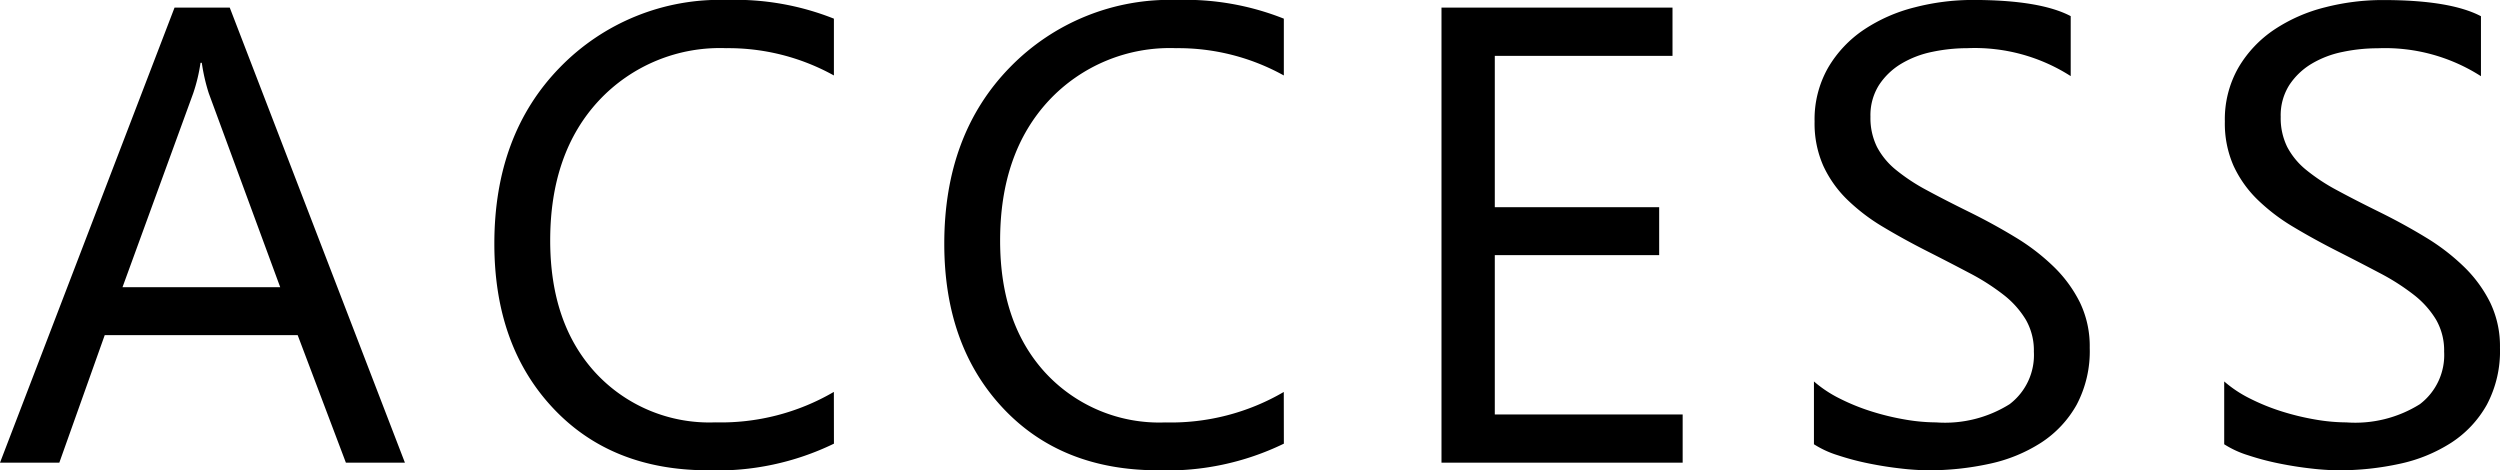
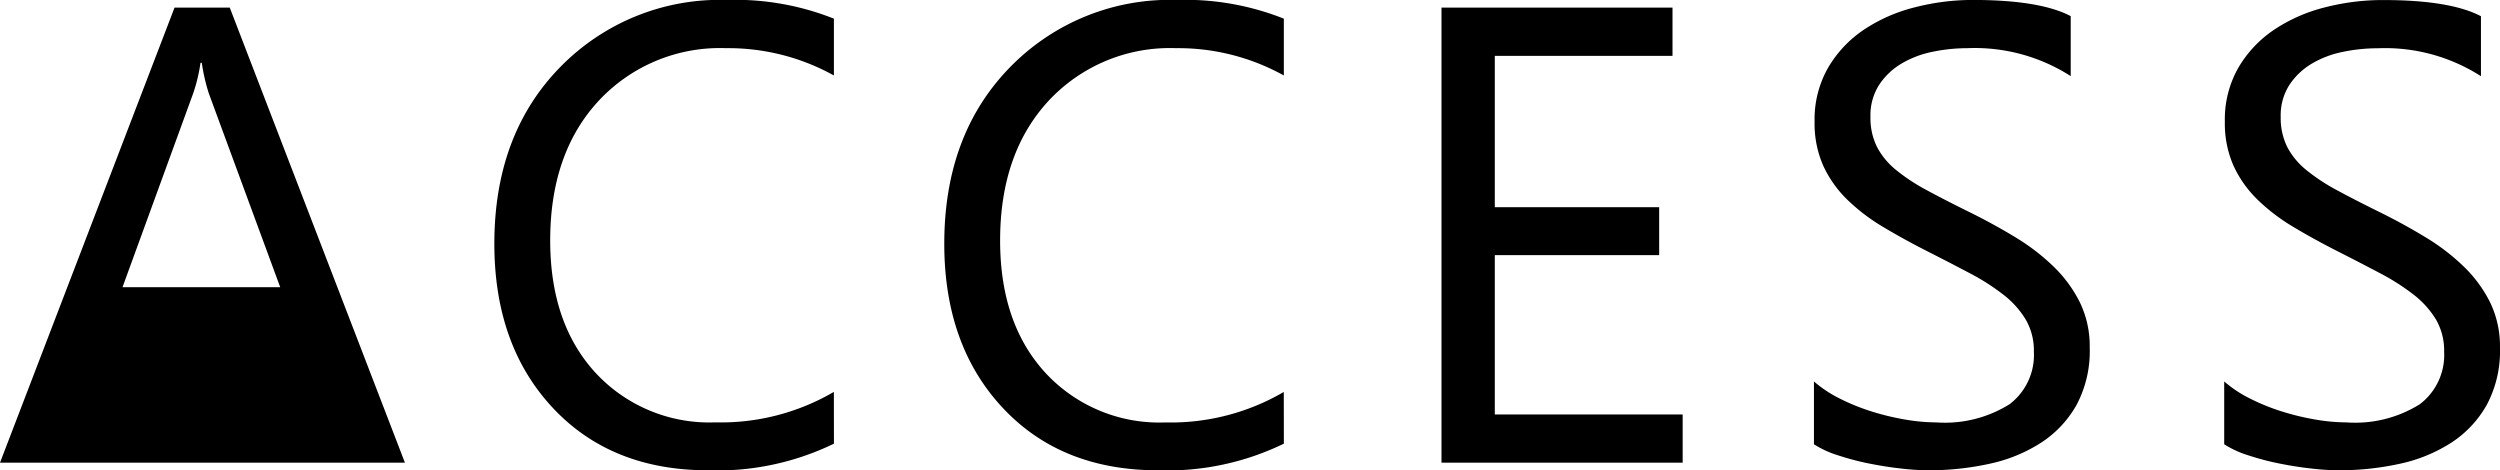
<svg xmlns="http://www.w3.org/2000/svg" width="192.334" height="36.182" viewBox="0 0 192.334 36.182">
-   <path id="txt-ACCESS" d="M31.689,0H27.148L23.438-9.814H8.594L5.1,0H.537L13.965-35.01h4.248ZM22.095-13.5,16.6-28.418a14.283,14.283,0,0,1-.537-2.344h-.1a13.077,13.077,0,0,1-.562,2.344L9.961-13.5Zm42.6,12.036A20.534,20.534,0,0,1,55.024.586q-7.471,0-11.963-4.81T38.569-16.846q0-8.4,5.054-13.574A17.153,17.153,0,0,1,56.44-35.6a20.55,20.55,0,0,1,8.252,1.44v4.37a16.734,16.734,0,0,0-8.3-2.1,12.737,12.737,0,0,0-9.778,4.028q-3.748,4.028-3.748,10.767,0,6.4,3.5,10.193a11.921,11.921,0,0,0,9.192,3.8,17.244,17.244,0,0,0,9.131-2.344Zm34.614,0A20.534,20.534,0,0,1,89.639.586q-7.471,0-11.963-4.81T73.184-16.846q0-8.4,5.054-13.574A17.153,17.153,0,0,1,91.055-35.6a20.55,20.55,0,0,1,8.252,1.44v4.37a16.734,16.734,0,0,0-8.3-2.1,12.737,12.737,0,0,0-9.778,4.028Q77.48-23.828,77.48-17.09q0,6.4,3.5,10.193a11.921,11.921,0,0,0,9.192,3.8,17.244,17.244,0,0,0,9.131-2.344ZM129.99,0H111.436V-35.01h17.773V-31.3H115.537v11.646h12.646v3.687H115.537V-3.711H129.99Zm10.1-1.416V-6.25a9.388,9.388,0,0,0,1.99,1.318,16.121,16.121,0,0,0,2.441.989,19.435,19.435,0,0,0,2.576.623,14.36,14.36,0,0,0,2.393.22,9.372,9.372,0,0,0,5.652-1.4,4.748,4.748,0,0,0,1.868-4.041,4.744,4.744,0,0,0-.623-2.466,7.013,7.013,0,0,0-1.721-1.917,17.079,17.079,0,0,0-2.6-1.66q-1.5-.793-3.235-1.672-1.831-.928-3.418-1.88a14.811,14.811,0,0,1-2.759-2.1,8.758,8.758,0,0,1-1.843-2.6,8.048,8.048,0,0,1-.671-3.406,8.008,8.008,0,0,1,1.05-4.163,9,9,0,0,1,2.759-2.917,12.507,12.507,0,0,1,3.894-1.709A17.83,17.83,0,0,1,152.3-35.6q5.176,0,7.544,1.245v4.614a13.675,13.675,0,0,0-7.959-2.148,13.09,13.09,0,0,0-2.686.281,7.586,7.586,0,0,0-2.393.916,5.3,5.3,0,0,0-1.709,1.636,4.342,4.342,0,0,0-.659,2.441,5.026,5.026,0,0,0,.5,2.319,5.685,5.685,0,0,0,1.477,1.782,14.712,14.712,0,0,0,2.38,1.563q1.4.757,3.235,1.66,1.88.928,3.564,1.953a16.292,16.292,0,0,1,2.954,2.271,10.09,10.09,0,0,1,2.014,2.759,7.755,7.755,0,0,1,.745,3.467A8.791,8.791,0,0,1,160.3-4.456a8.315,8.315,0,0,1-2.734,2.917A11.942,11.942,0,0,1,153.594.085a21.727,21.727,0,0,1-4.736.5,19.3,19.3,0,0,1-2.051-.134q-1.221-.134-2.49-.391a20.319,20.319,0,0,1-2.4-.635A7.483,7.483,0,0,1,140.093-1.416Zm31.563,0V-6.25a9.388,9.388,0,0,0,1.99,1.318,16.121,16.121,0,0,0,2.441.989,19.435,19.435,0,0,0,2.576.623,14.36,14.36,0,0,0,2.393.22,9.372,9.372,0,0,0,5.652-1.4,4.748,4.748,0,0,0,1.868-4.041,4.744,4.744,0,0,0-.623-2.466,7.013,7.013,0,0,0-1.721-1.917,17.079,17.079,0,0,0-2.6-1.66q-1.5-.793-3.235-1.672-1.831-.928-3.418-1.88a14.811,14.811,0,0,1-2.759-2.1,8.758,8.758,0,0,1-1.843-2.6,8.048,8.048,0,0,1-.671-3.406,8.008,8.008,0,0,1,1.05-4.163,9,9,0,0,1,2.759-2.917,12.507,12.507,0,0,1,3.894-1.709,17.83,17.83,0,0,1,4.456-.562q5.176,0,7.544,1.245v4.614a13.675,13.675,0,0,0-7.959-2.148,13.09,13.09,0,0,0-2.686.281,7.586,7.586,0,0,0-2.393.916,5.3,5.3,0,0,0-1.709,1.636A4.342,4.342,0,0,0,176-26.611a5.026,5.026,0,0,0,.5,2.319,5.685,5.685,0,0,0,1.477,1.782,14.712,14.712,0,0,0,2.38,1.563q1.4.757,3.235,1.66,1.88.928,3.564,1.953a16.292,16.292,0,0,1,2.954,2.271,10.09,10.09,0,0,1,2.014,2.759,7.755,7.755,0,0,1,.745,3.467,8.791,8.791,0,0,1-1.013,4.382,8.315,8.315,0,0,1-2.734,2.917A11.942,11.942,0,0,1,185.156.085a21.727,21.727,0,0,1-4.736.5,19.3,19.3,0,0,1-2.051-.134q-1.221-.134-2.49-.391a20.319,20.319,0,0,1-2.4-.635A7.483,7.483,0,0,1,171.655-1.416Z" transform="matrix(1, 0, 0, 1, -0.537, 35.596)" />
+   <path id="txt-ACCESS" d="M31.689,0H27.148H8.594L5.1,0H.537L13.965-35.01h4.248ZM22.095-13.5,16.6-28.418a14.283,14.283,0,0,1-.537-2.344h-.1a13.077,13.077,0,0,1-.562,2.344L9.961-13.5Zm42.6,12.036A20.534,20.534,0,0,1,55.024.586q-7.471,0-11.963-4.81T38.569-16.846q0-8.4,5.054-13.574A17.153,17.153,0,0,1,56.44-35.6a20.55,20.55,0,0,1,8.252,1.44v4.37a16.734,16.734,0,0,0-8.3-2.1,12.737,12.737,0,0,0-9.778,4.028q-3.748,4.028-3.748,10.767,0,6.4,3.5,10.193a11.921,11.921,0,0,0,9.192,3.8,17.244,17.244,0,0,0,9.131-2.344Zm34.614,0A20.534,20.534,0,0,1,89.639.586q-7.471,0-11.963-4.81T73.184-16.846q0-8.4,5.054-13.574A17.153,17.153,0,0,1,91.055-35.6a20.55,20.55,0,0,1,8.252,1.44v4.37a16.734,16.734,0,0,0-8.3-2.1,12.737,12.737,0,0,0-9.778,4.028Q77.48-23.828,77.48-17.09q0,6.4,3.5,10.193a11.921,11.921,0,0,0,9.192,3.8,17.244,17.244,0,0,0,9.131-2.344ZM129.99,0H111.436V-35.01h17.773V-31.3H115.537v11.646h12.646v3.687H115.537V-3.711H129.99Zm10.1-1.416V-6.25a9.388,9.388,0,0,0,1.99,1.318,16.121,16.121,0,0,0,2.441.989,19.435,19.435,0,0,0,2.576.623,14.36,14.36,0,0,0,2.393.22,9.372,9.372,0,0,0,5.652-1.4,4.748,4.748,0,0,0,1.868-4.041,4.744,4.744,0,0,0-.623-2.466,7.013,7.013,0,0,0-1.721-1.917,17.079,17.079,0,0,0-2.6-1.66q-1.5-.793-3.235-1.672-1.831-.928-3.418-1.88a14.811,14.811,0,0,1-2.759-2.1,8.758,8.758,0,0,1-1.843-2.6,8.048,8.048,0,0,1-.671-3.406,8.008,8.008,0,0,1,1.05-4.163,9,9,0,0,1,2.759-2.917,12.507,12.507,0,0,1,3.894-1.709A17.83,17.83,0,0,1,152.3-35.6q5.176,0,7.544,1.245v4.614a13.675,13.675,0,0,0-7.959-2.148,13.09,13.09,0,0,0-2.686.281,7.586,7.586,0,0,0-2.393.916,5.3,5.3,0,0,0-1.709,1.636,4.342,4.342,0,0,0-.659,2.441,5.026,5.026,0,0,0,.5,2.319,5.685,5.685,0,0,0,1.477,1.782,14.712,14.712,0,0,0,2.38,1.563q1.4.757,3.235,1.66,1.88.928,3.564,1.953a16.292,16.292,0,0,1,2.954,2.271,10.09,10.09,0,0,1,2.014,2.759,7.755,7.755,0,0,1,.745,3.467A8.791,8.791,0,0,1,160.3-4.456a8.315,8.315,0,0,1-2.734,2.917A11.942,11.942,0,0,1,153.594.085a21.727,21.727,0,0,1-4.736.5,19.3,19.3,0,0,1-2.051-.134q-1.221-.134-2.49-.391a20.319,20.319,0,0,1-2.4-.635A7.483,7.483,0,0,1,140.093-1.416Zm31.563,0V-6.25a9.388,9.388,0,0,0,1.99,1.318,16.121,16.121,0,0,0,2.441.989,19.435,19.435,0,0,0,2.576.623,14.36,14.36,0,0,0,2.393.22,9.372,9.372,0,0,0,5.652-1.4,4.748,4.748,0,0,0,1.868-4.041,4.744,4.744,0,0,0-.623-2.466,7.013,7.013,0,0,0-1.721-1.917,17.079,17.079,0,0,0-2.6-1.66q-1.5-.793-3.235-1.672-1.831-.928-3.418-1.88a14.811,14.811,0,0,1-2.759-2.1,8.758,8.758,0,0,1-1.843-2.6,8.048,8.048,0,0,1-.671-3.406,8.008,8.008,0,0,1,1.05-4.163,9,9,0,0,1,2.759-2.917,12.507,12.507,0,0,1,3.894-1.709,17.83,17.83,0,0,1,4.456-.562q5.176,0,7.544,1.245v4.614a13.675,13.675,0,0,0-7.959-2.148,13.09,13.09,0,0,0-2.686.281,7.586,7.586,0,0,0-2.393.916,5.3,5.3,0,0,0-1.709,1.636A4.342,4.342,0,0,0,176-26.611a5.026,5.026,0,0,0,.5,2.319,5.685,5.685,0,0,0,1.477,1.782,14.712,14.712,0,0,0,2.38,1.563q1.4.757,3.235,1.66,1.88.928,3.564,1.953a16.292,16.292,0,0,1,2.954,2.271,10.09,10.09,0,0,1,2.014,2.759,7.755,7.755,0,0,1,.745,3.467,8.791,8.791,0,0,1-1.013,4.382,8.315,8.315,0,0,1-2.734,2.917A11.942,11.942,0,0,1,185.156.085a21.727,21.727,0,0,1-4.736.5,19.3,19.3,0,0,1-2.051-.134q-1.221-.134-2.49-.391a20.319,20.319,0,0,1-2.4-.635A7.483,7.483,0,0,1,171.655-1.416Z" transform="matrix(1, 0, 0, 1, -0.537, 35.596)" />
</svg>